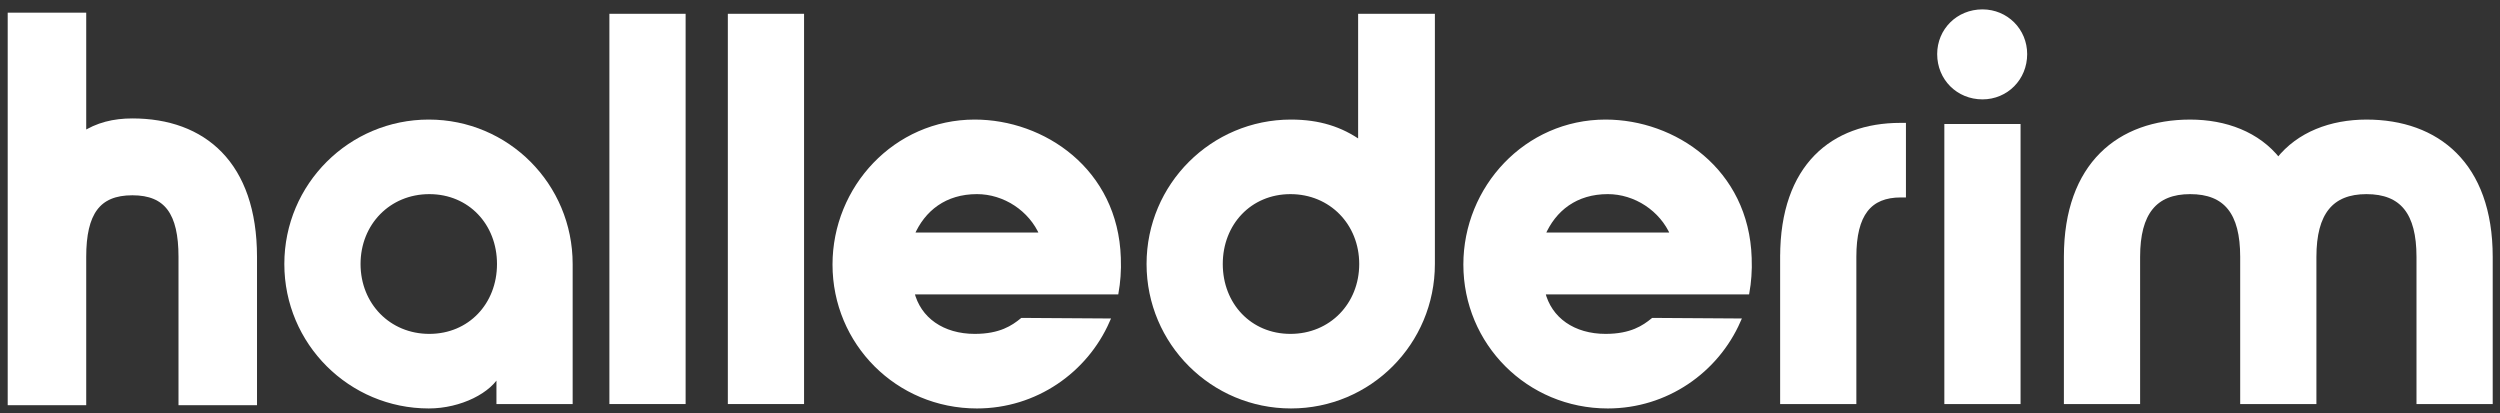
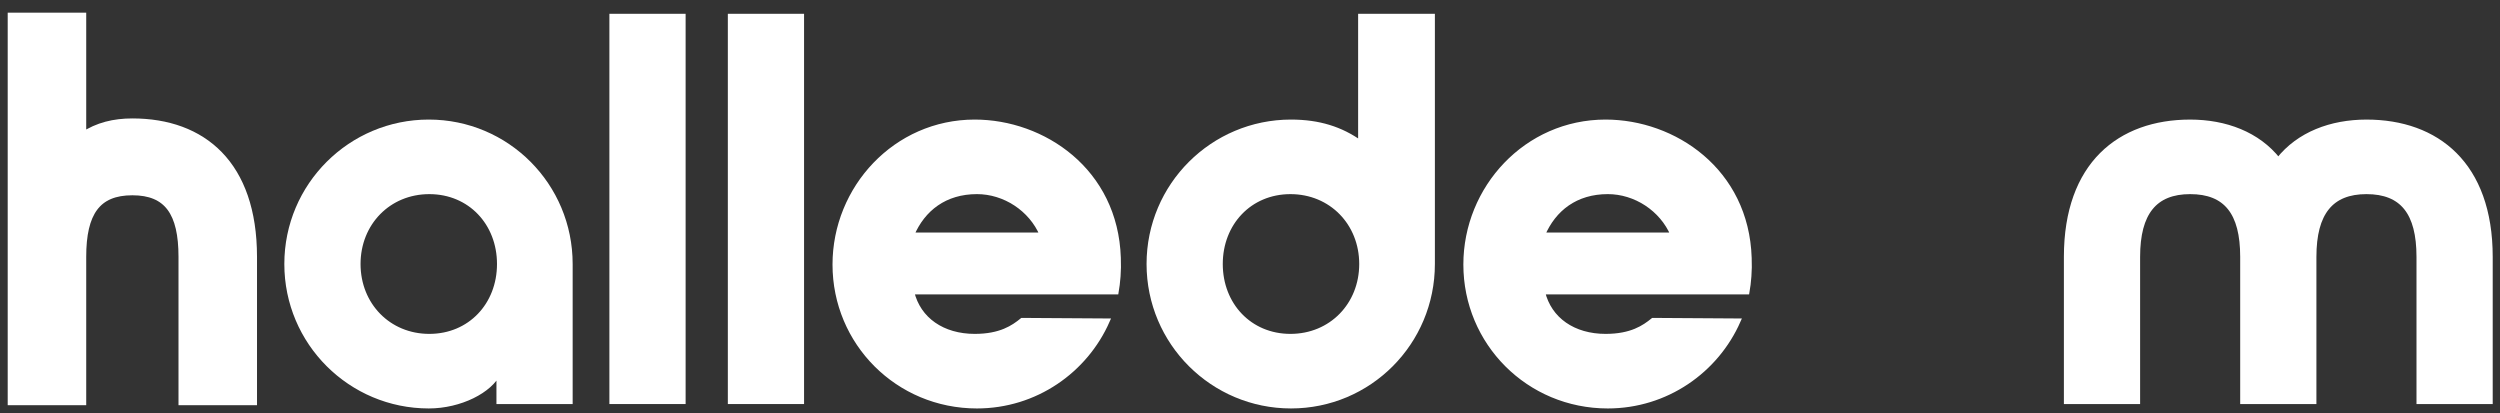
<svg xmlns="http://www.w3.org/2000/svg" version="1.1" id="Layer_1" x="0px" y="0px" width="272.25px" height="45px" viewBox="0 0 272.25 45" enable-background="new 0 0 272.25 45" xml:space="preserve">
  <rect x="0" y="0" width="272.25" height="45" fill="#333333" stroke="none" />
  <g>
    <path fill="#FFFFFF" stroke="#FFFFFF" stroke-width="0.75" stroke-miterlimit="10" d="M27.613,27.971V43.75h-7.799V27.971   c0-4.8-1.56-7.08-5.4-7.08s-5.4,2.28-5.4,7.08V43.75h-7.8V1.752h7.8v13.02c1.62-1.08,3.42-1.5,5.4-1.5   C22.093,13.271,27.613,17.891,27.613,27.971z" />
    <path fill="#FFFFFF" stroke="#FFFFFF" stroke-width="0.5" stroke-miterlimit="10" d="M31.214,28.75   c0-8.579,6.959-15.479,15.479-15.479c8.52,0,15.419,6.899,15.419,15.479v15h-7.799v-3.18c-0.9,1.979-4.2,3.66-7.62,3.66   C38.173,44.23,31.214,37.33,31.214,28.75z M54.373,28.75c0-4.439-3.18-7.859-7.62-7.859c-4.439,0-7.739,3.42-7.739,7.859   c0,4.44,3.3,7.86,7.739,7.86C51.193,36.61,54.373,33.19,54.373,28.75z" />
    <path fill="#FFFFFF" stroke="#FFFFFF" stroke-width="0.5" stroke-miterlimit="10" d="M66.613,43.75V1.752h7.8V43.75H66.613z" />
    <path fill="#FFFFFF" stroke="#FFFFFF" stroke-width="0.5" stroke-miterlimit="10" d="M79.512,43.75V1.752h7.8V43.75H79.512z" />
    <path fill="#FFFFFF" stroke="#FFFFFF" stroke-width="0.5" stroke-miterlimit="10" d="M106.15,13.271   c7.439,0,15.359,5.279,15.659,14.819c0.061,1.38-0.06,2.7-0.239,3.72h-22.26c0.72,3,3.36,4.8,6.84,4.8c2.82,0,4.2-0.96,5.16-1.74   l9.299,0.061c-2.399,5.46-7.859,9.3-14.219,9.3c-8.64,0-15.479-6.9-15.479-15.42C90.911,20.471,97.511,13.271,106.15,13.271z    M113.47,25.57c-1.199-2.819-4.079-4.68-7.079-4.68c-3.48,0-5.88,1.86-7.08,4.68H113.47z" />
    <path fill="#FFFFFF" stroke="#FFFFFF" stroke-width="0.5" stroke-miterlimit="10" d="M140.59,44.23   c-8.52,0-15.479-6.9-15.479-15.48c0-8.579,6.96-15.479,15.479-15.479c3.06,0,5.46,0.779,7.56,2.279V1.752h7.859V28.75   C156.009,37.33,149.109,44.23,140.59,44.23z M132.91,28.75c0,4.44,3.18,7.86,7.619,7.86c4.44,0,7.74-3.42,7.74-7.86   c0-4.439-3.3-7.859-7.74-7.859C136.09,20.891,132.91,24.311,132.91,28.75z" />
    <path fill="#FFFFFF" stroke="#FFFFFF" stroke-width="0.5" stroke-miterlimit="10" d="M174.849,13.271   c7.439,0,15.359,5.279,15.659,14.819c0.061,1.38-0.06,2.7-0.24,3.72h-22.259c0.72,3,3.36,4.8,6.84,4.8c2.82,0,4.2-0.96,5.16-1.74   l9.3,0.061c-2.4,5.46-7.86,9.3-14.22,9.3c-8.64,0-15.479-6.9-15.479-15.42C159.609,20.471,166.209,13.271,174.849,13.271z    M182.168,25.57c-1.199-2.819-4.079-4.68-7.079-4.68c-3.48,0-5.88,1.86-7.08,4.68H182.168z" />
-     <path fill="#FFFFFF" stroke="#FFFFFF" stroke-width="0.5" stroke-miterlimit="10" d="M194.108,27.971   c0-9.899,5.52-14.34,12.84-14.34h0.359v7.62h-0.3c-3.42,0-5.1,2.04-5.1,6.72V43.75h-7.8V27.971z" />
-     <path fill="#FFFFFF" stroke="#FFFFFF" stroke-width="0.5" stroke-miterlimit="10" d="M211.209,5.892c0-2.58,2.04-4.62,4.68-4.62   c2.58,0,4.62,2.04,4.62,4.62c0,2.64-2.04,4.68-4.62,4.68C213.249,10.571,211.209,8.531,211.209,5.892z M211.989,13.751h7.8V43.75   h-7.8V13.751z" />
    <path fill="#FFFFFF" stroke="#FFFFFF" stroke-width="0.5" stroke-miterlimit="10" d="M271.206,27.971V43.75h-7.8V27.971   c0-4.8-1.8-7.08-5.699-7.08c-3.84,0-5.7,2.28-5.7,7.08V43.75h-7.8V27.971c0-4.8-1.8-7.08-5.699-7.08c-3.84,0-5.7,2.28-5.7,7.08   V43.75h-7.8V27.971c0-10.08,5.82-14.699,13.5-14.699c3.84,0,7.379,1.32,9.6,4.14c2.22-2.819,5.76-4.14,9.6-4.14   C265.387,13.271,271.206,17.891,271.206,27.971z" />
  </g>
  <g>
</g>
  <g>
</g>
  <g>
</g>
  <g>
</g>
  <g>
</g>
  <g>
</g>
</svg>